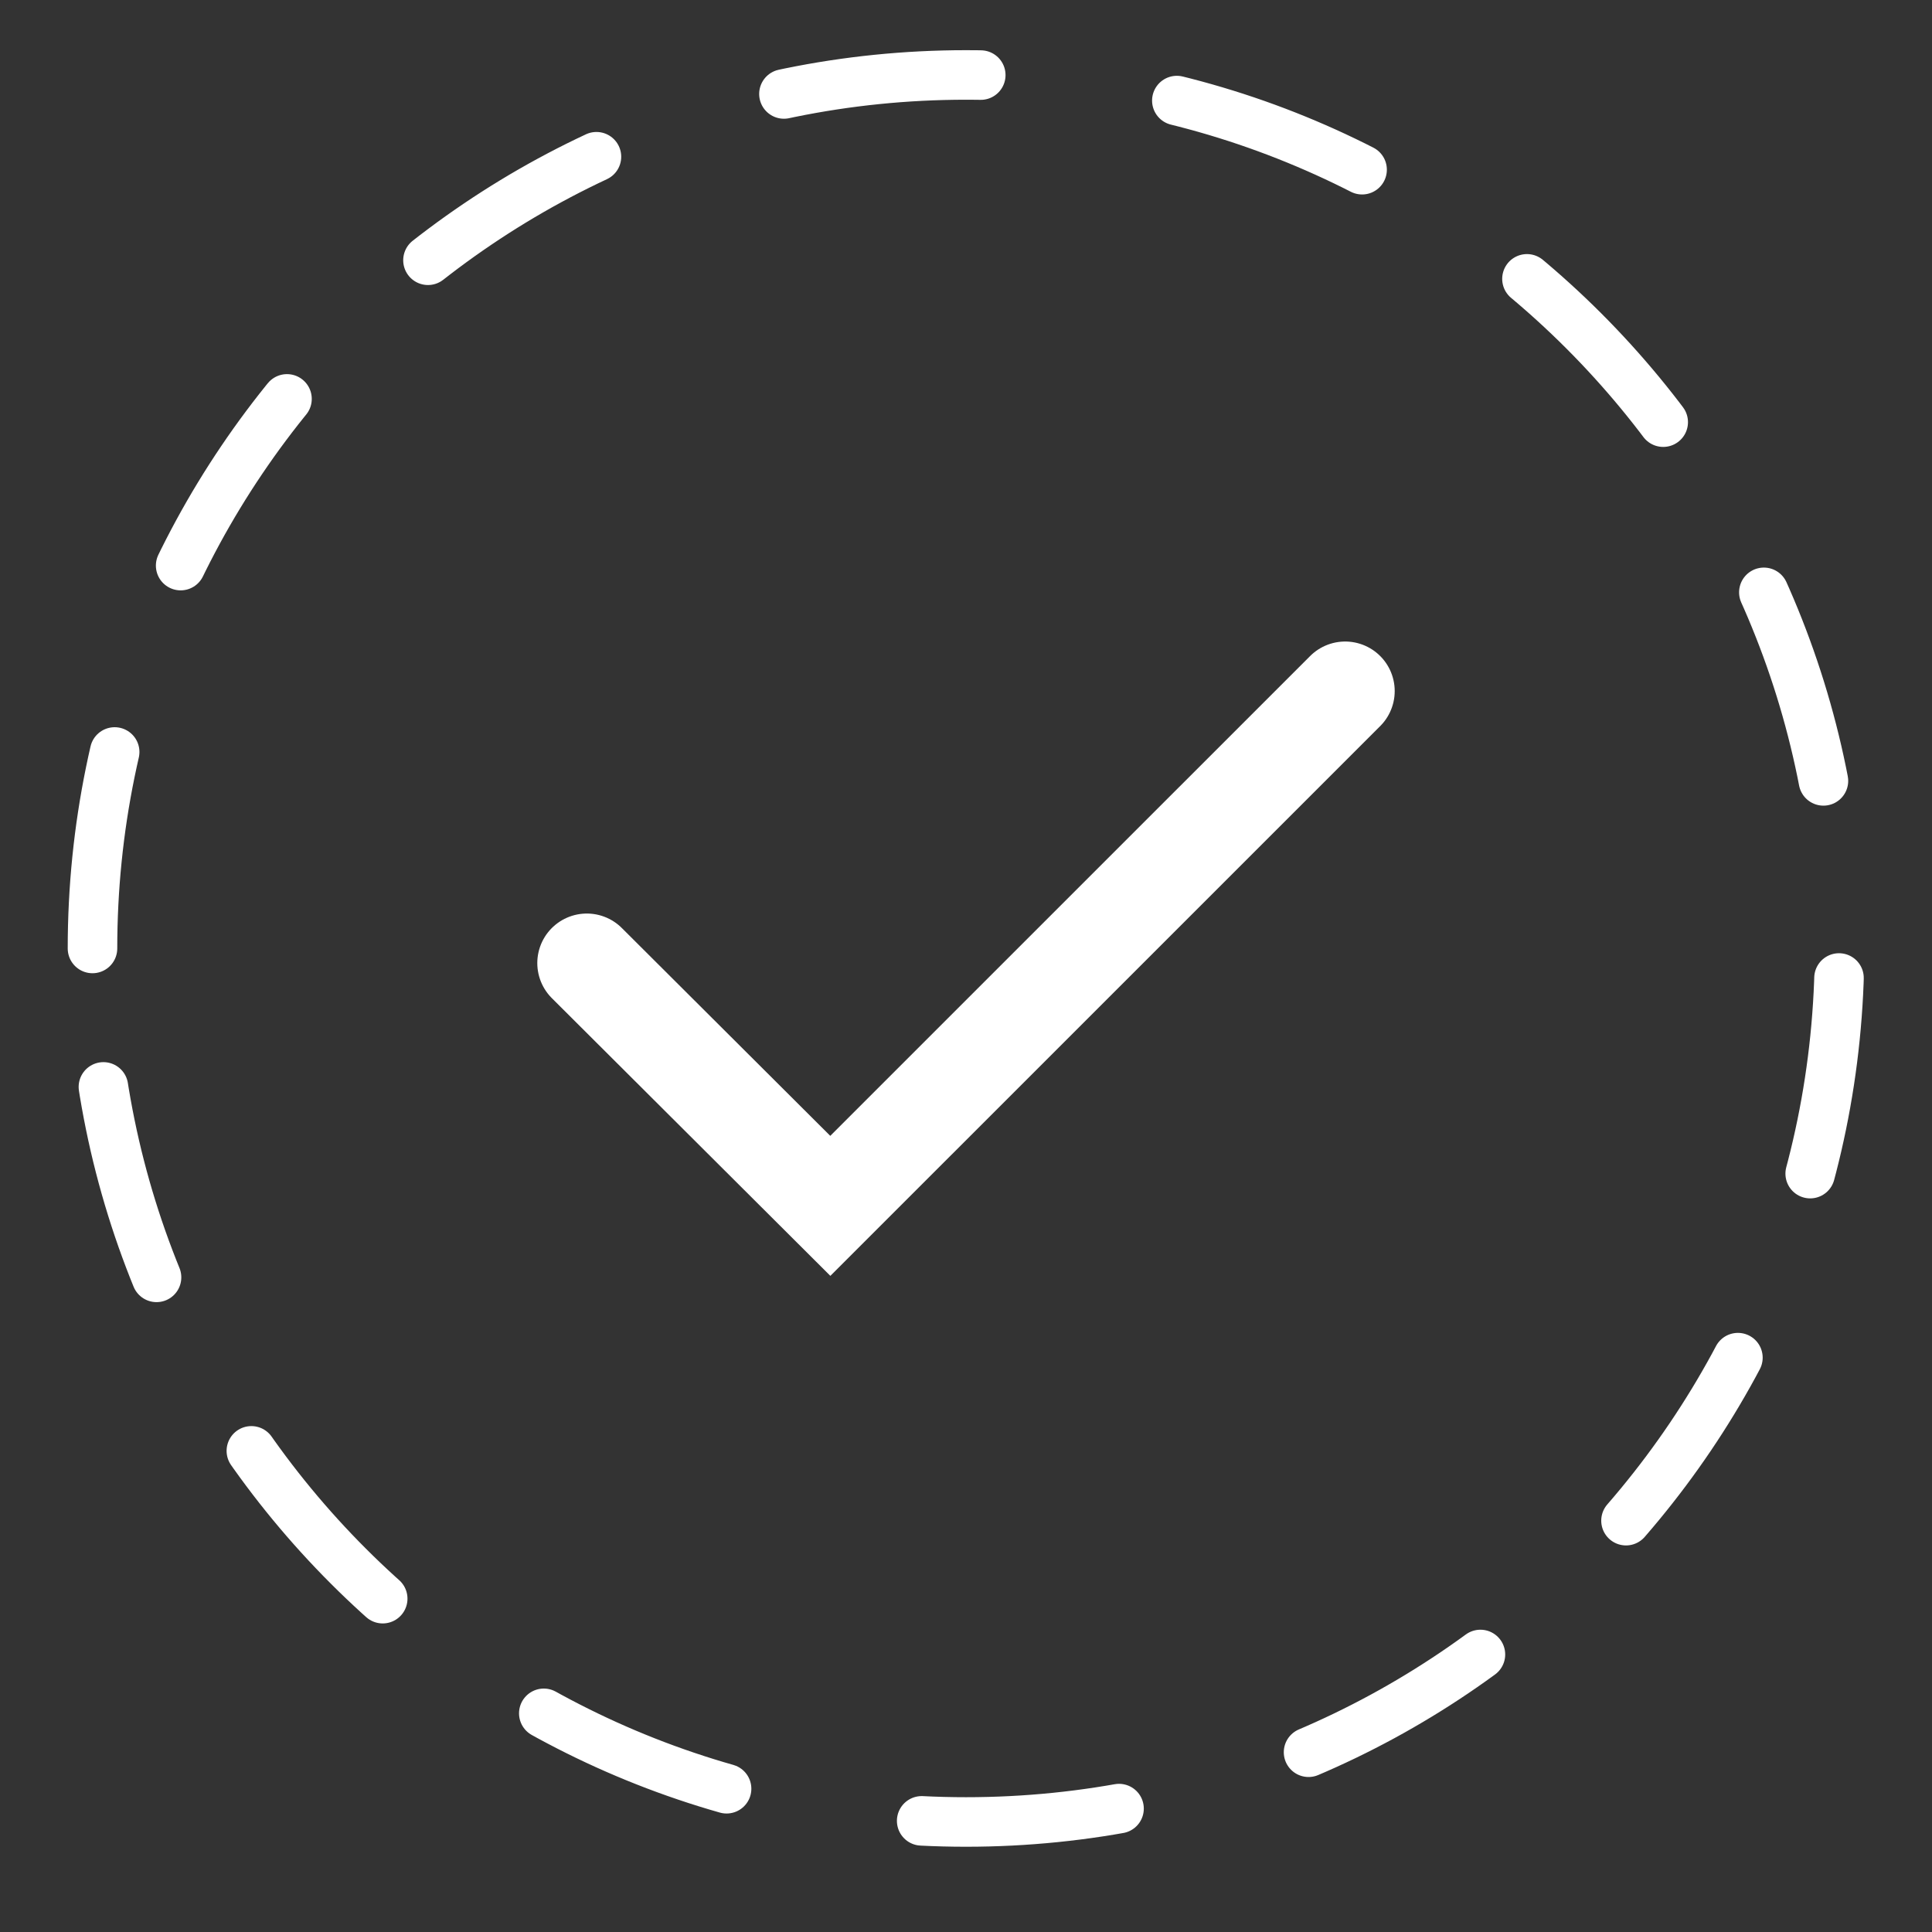
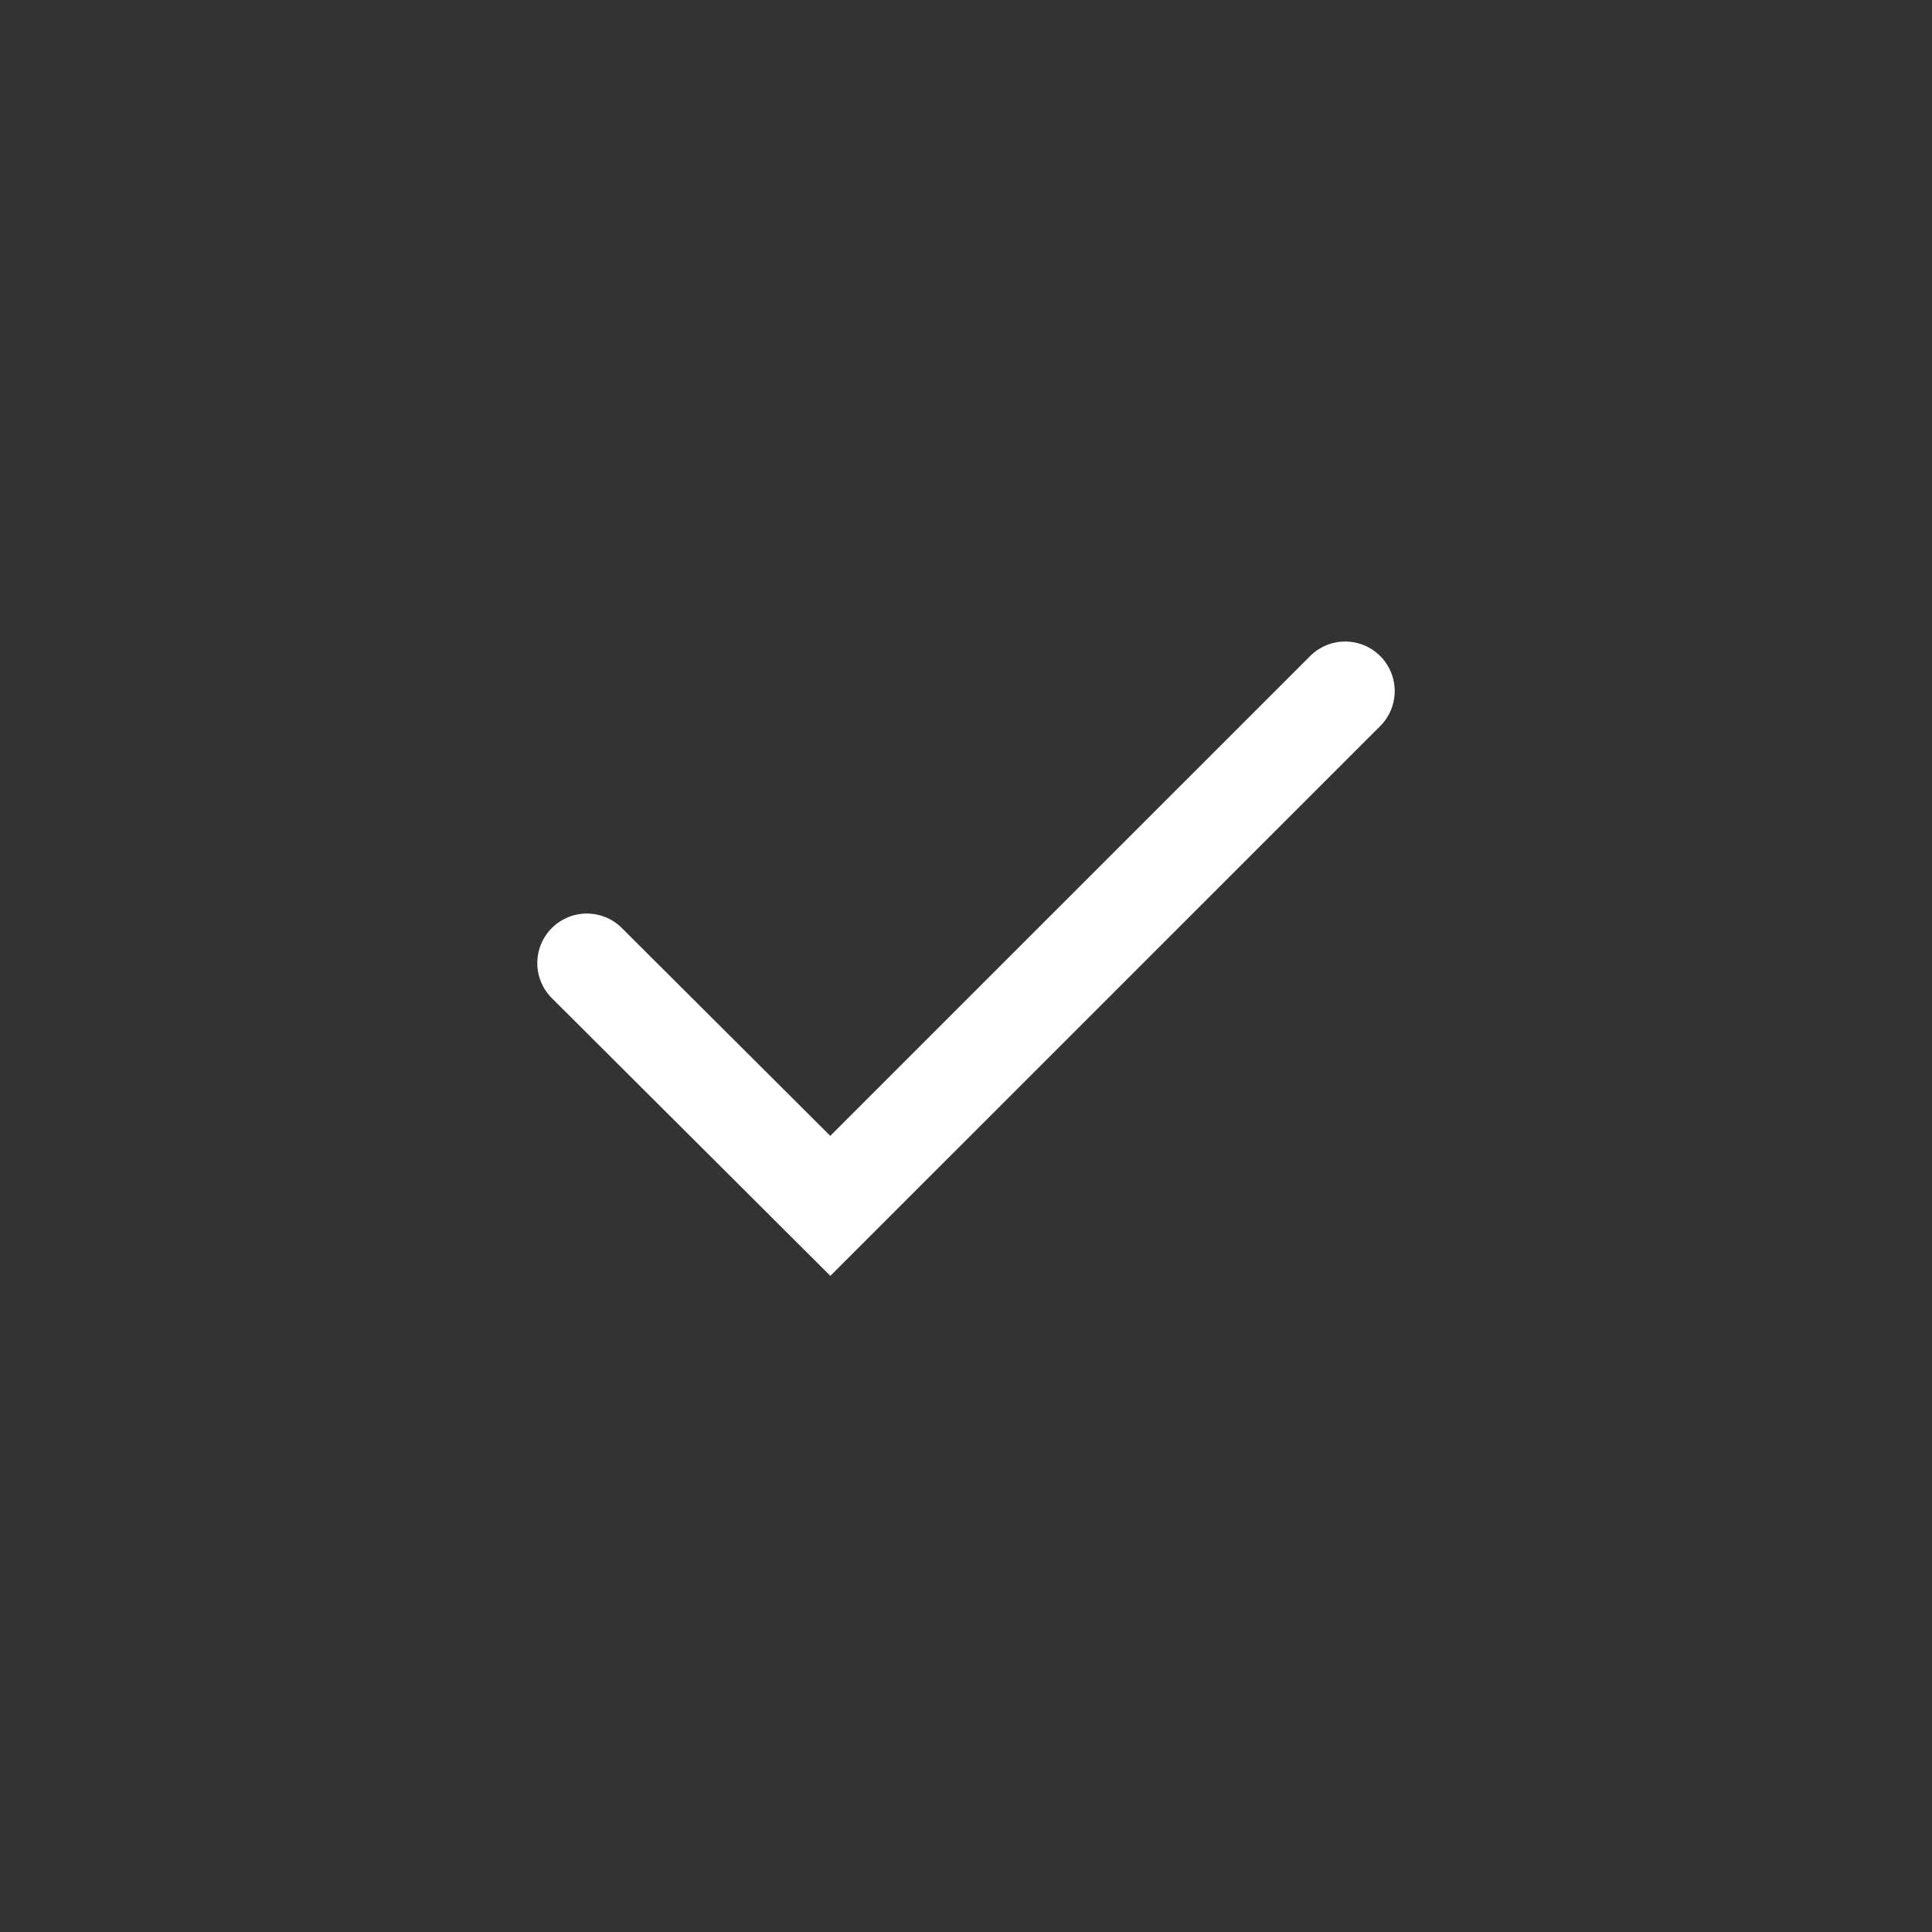
<svg xmlns="http://www.w3.org/2000/svg" width="39px" height="39px" viewBox="0 0 39 39" version="1.1">
  <rect x="0" y="0" width="39" height="39" fill="#333333" stroke="none" />
  <title>checkmark</title>
  <g id="Page-1" stroke="none" stroke-width="1" fill="none" fill-rule="evenodd" stroke-linecap="round">
    <g id="Nav" transform="translate(-1159, -184)" stroke="#FFFFFF">
      <g id="dd-nav-copy" transform="translate(120, 135)">
        <g id="Product-Advisor---Main-Nav-Blue" transform="translate(917, 0)">
          <g id="checkmark" transform="translate(123.5, 50.146)">
            <polyline id="Stroke-1" stroke-width="2" points="10.346 18.295 15.261 23.196 25.654 12.804" />
-             <path d="M0.367,18 C0.367,8.261 8.262,0.367 18,0.367 C27.739,0.367 35.633,8.261 35.633,18 C35.633,27.738 27.739,35.633 18,35.633 C8.262,35.633 0.367,27.738 0.367,18 Z" id="Stroke-2" stroke-dasharray="4,4" />
          </g>
        </g>
      </g>
    </g>
  </g>
</svg>